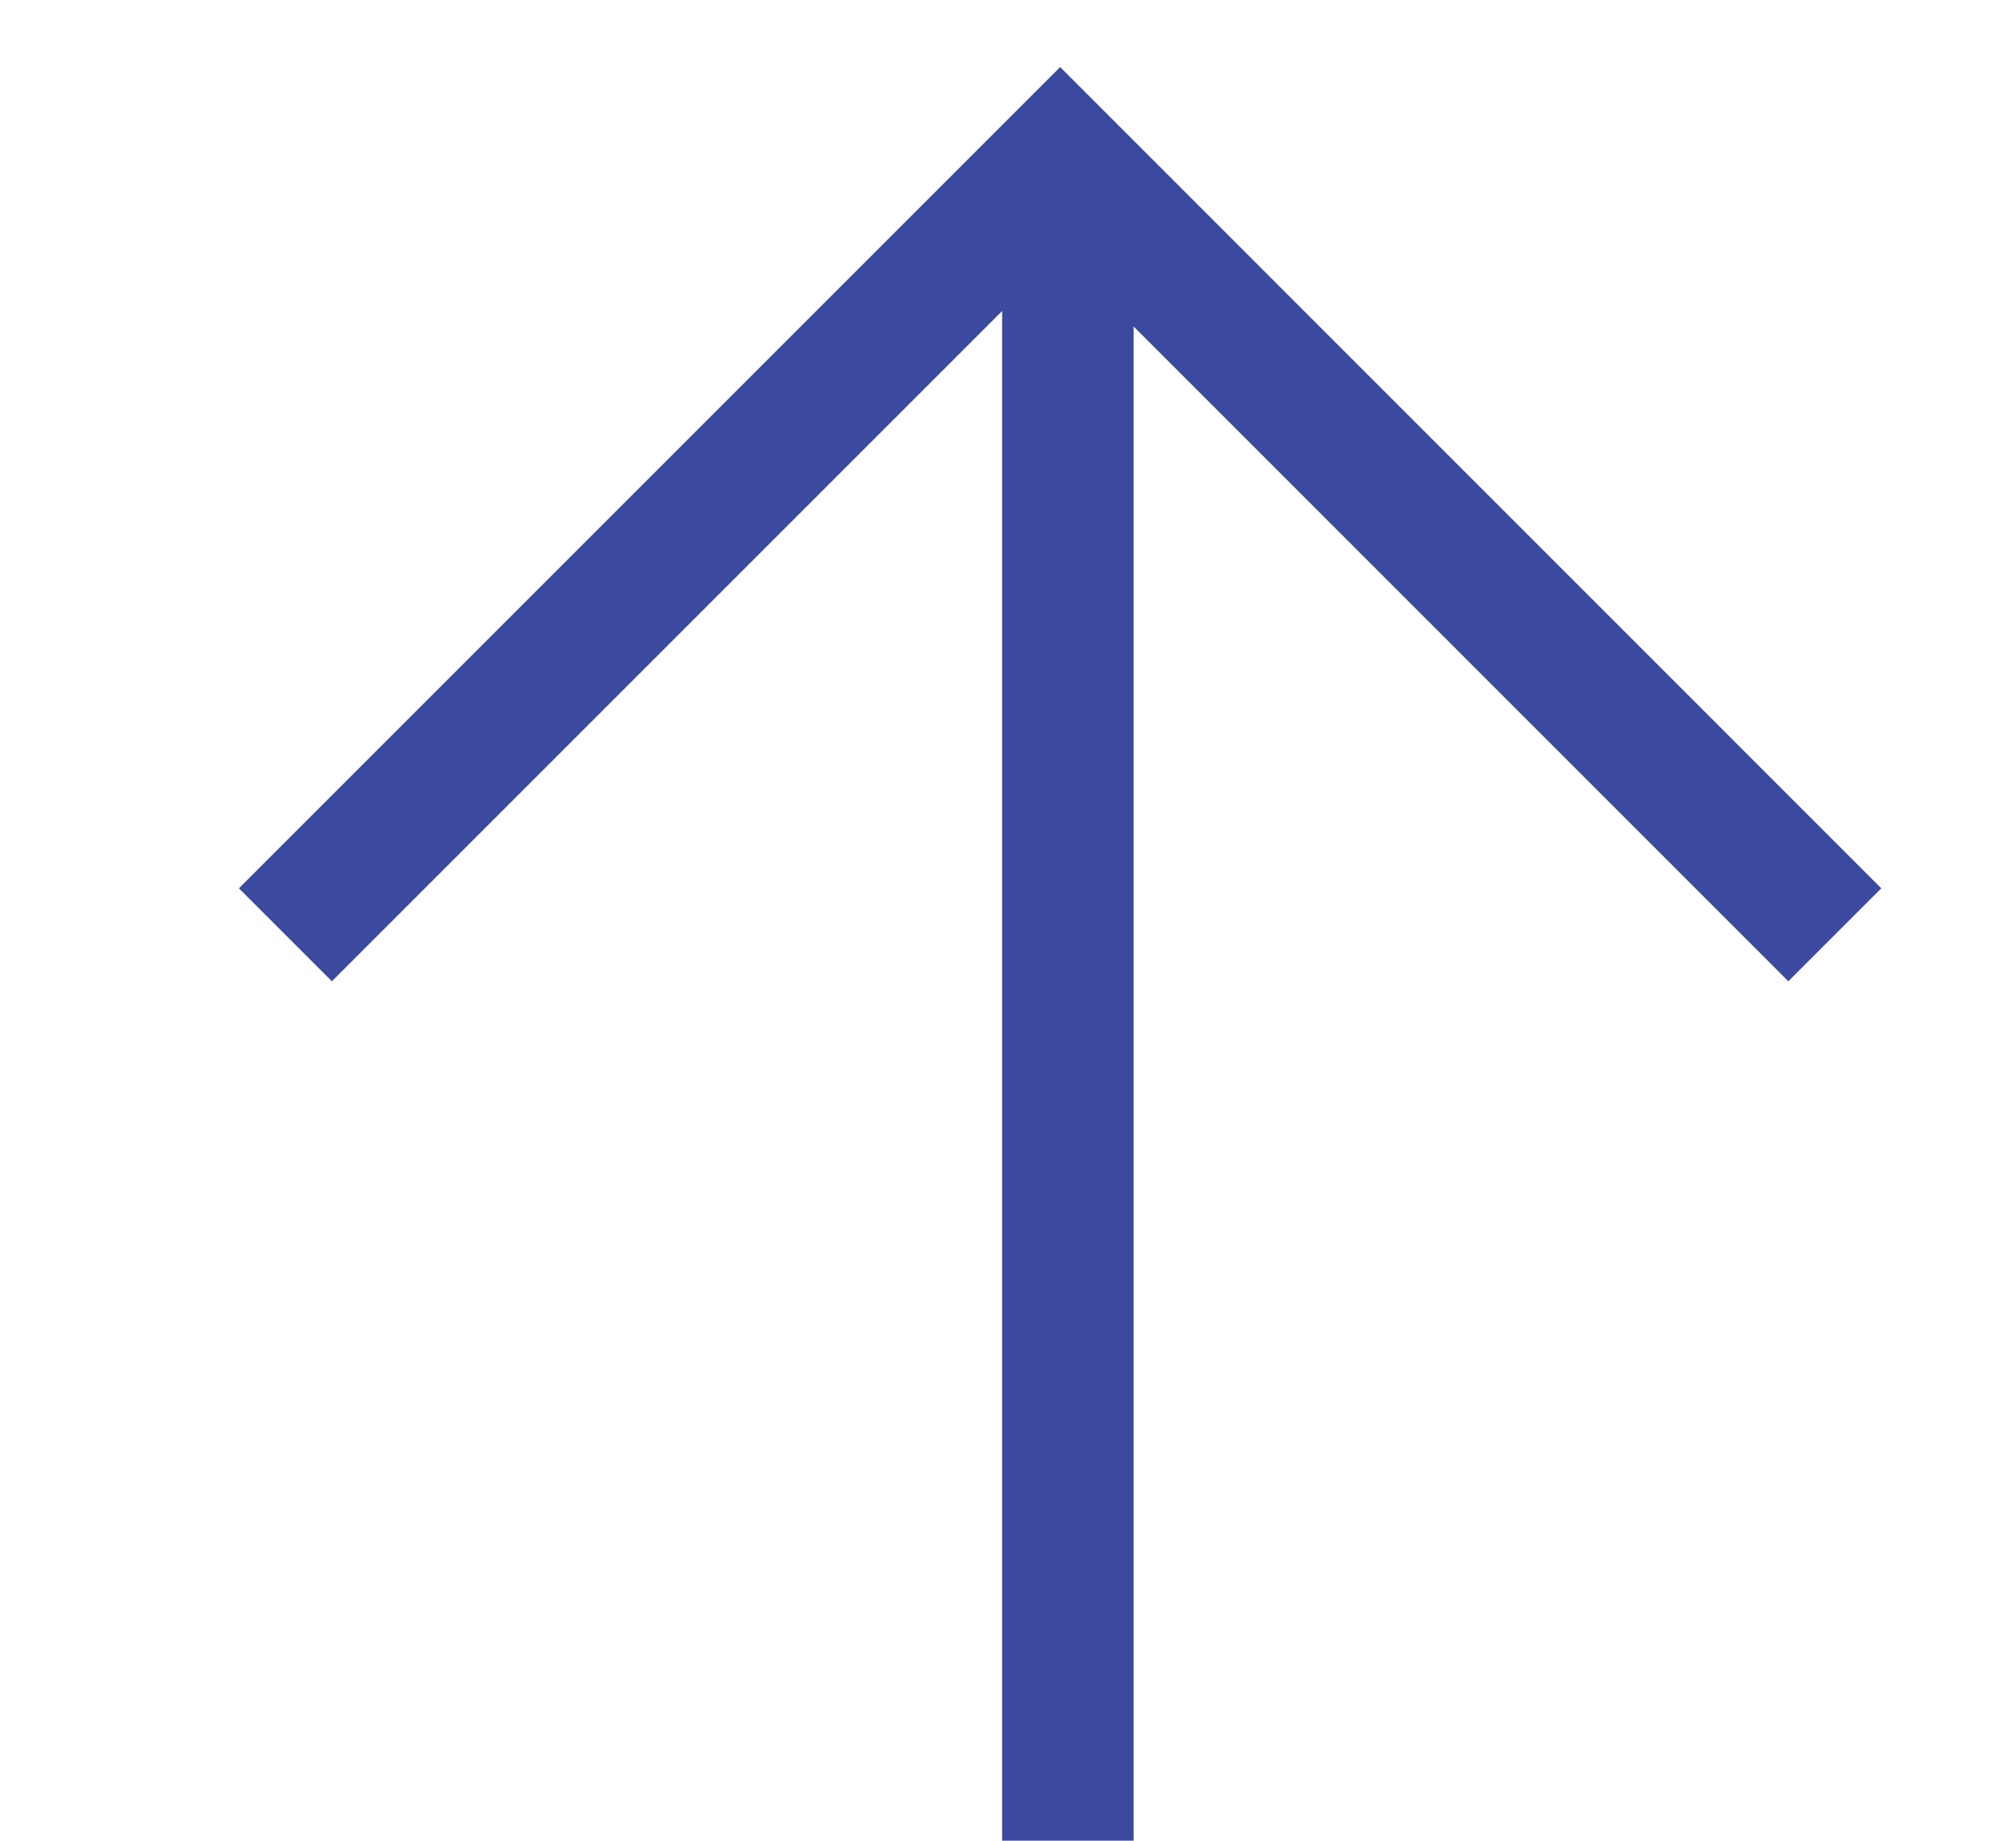
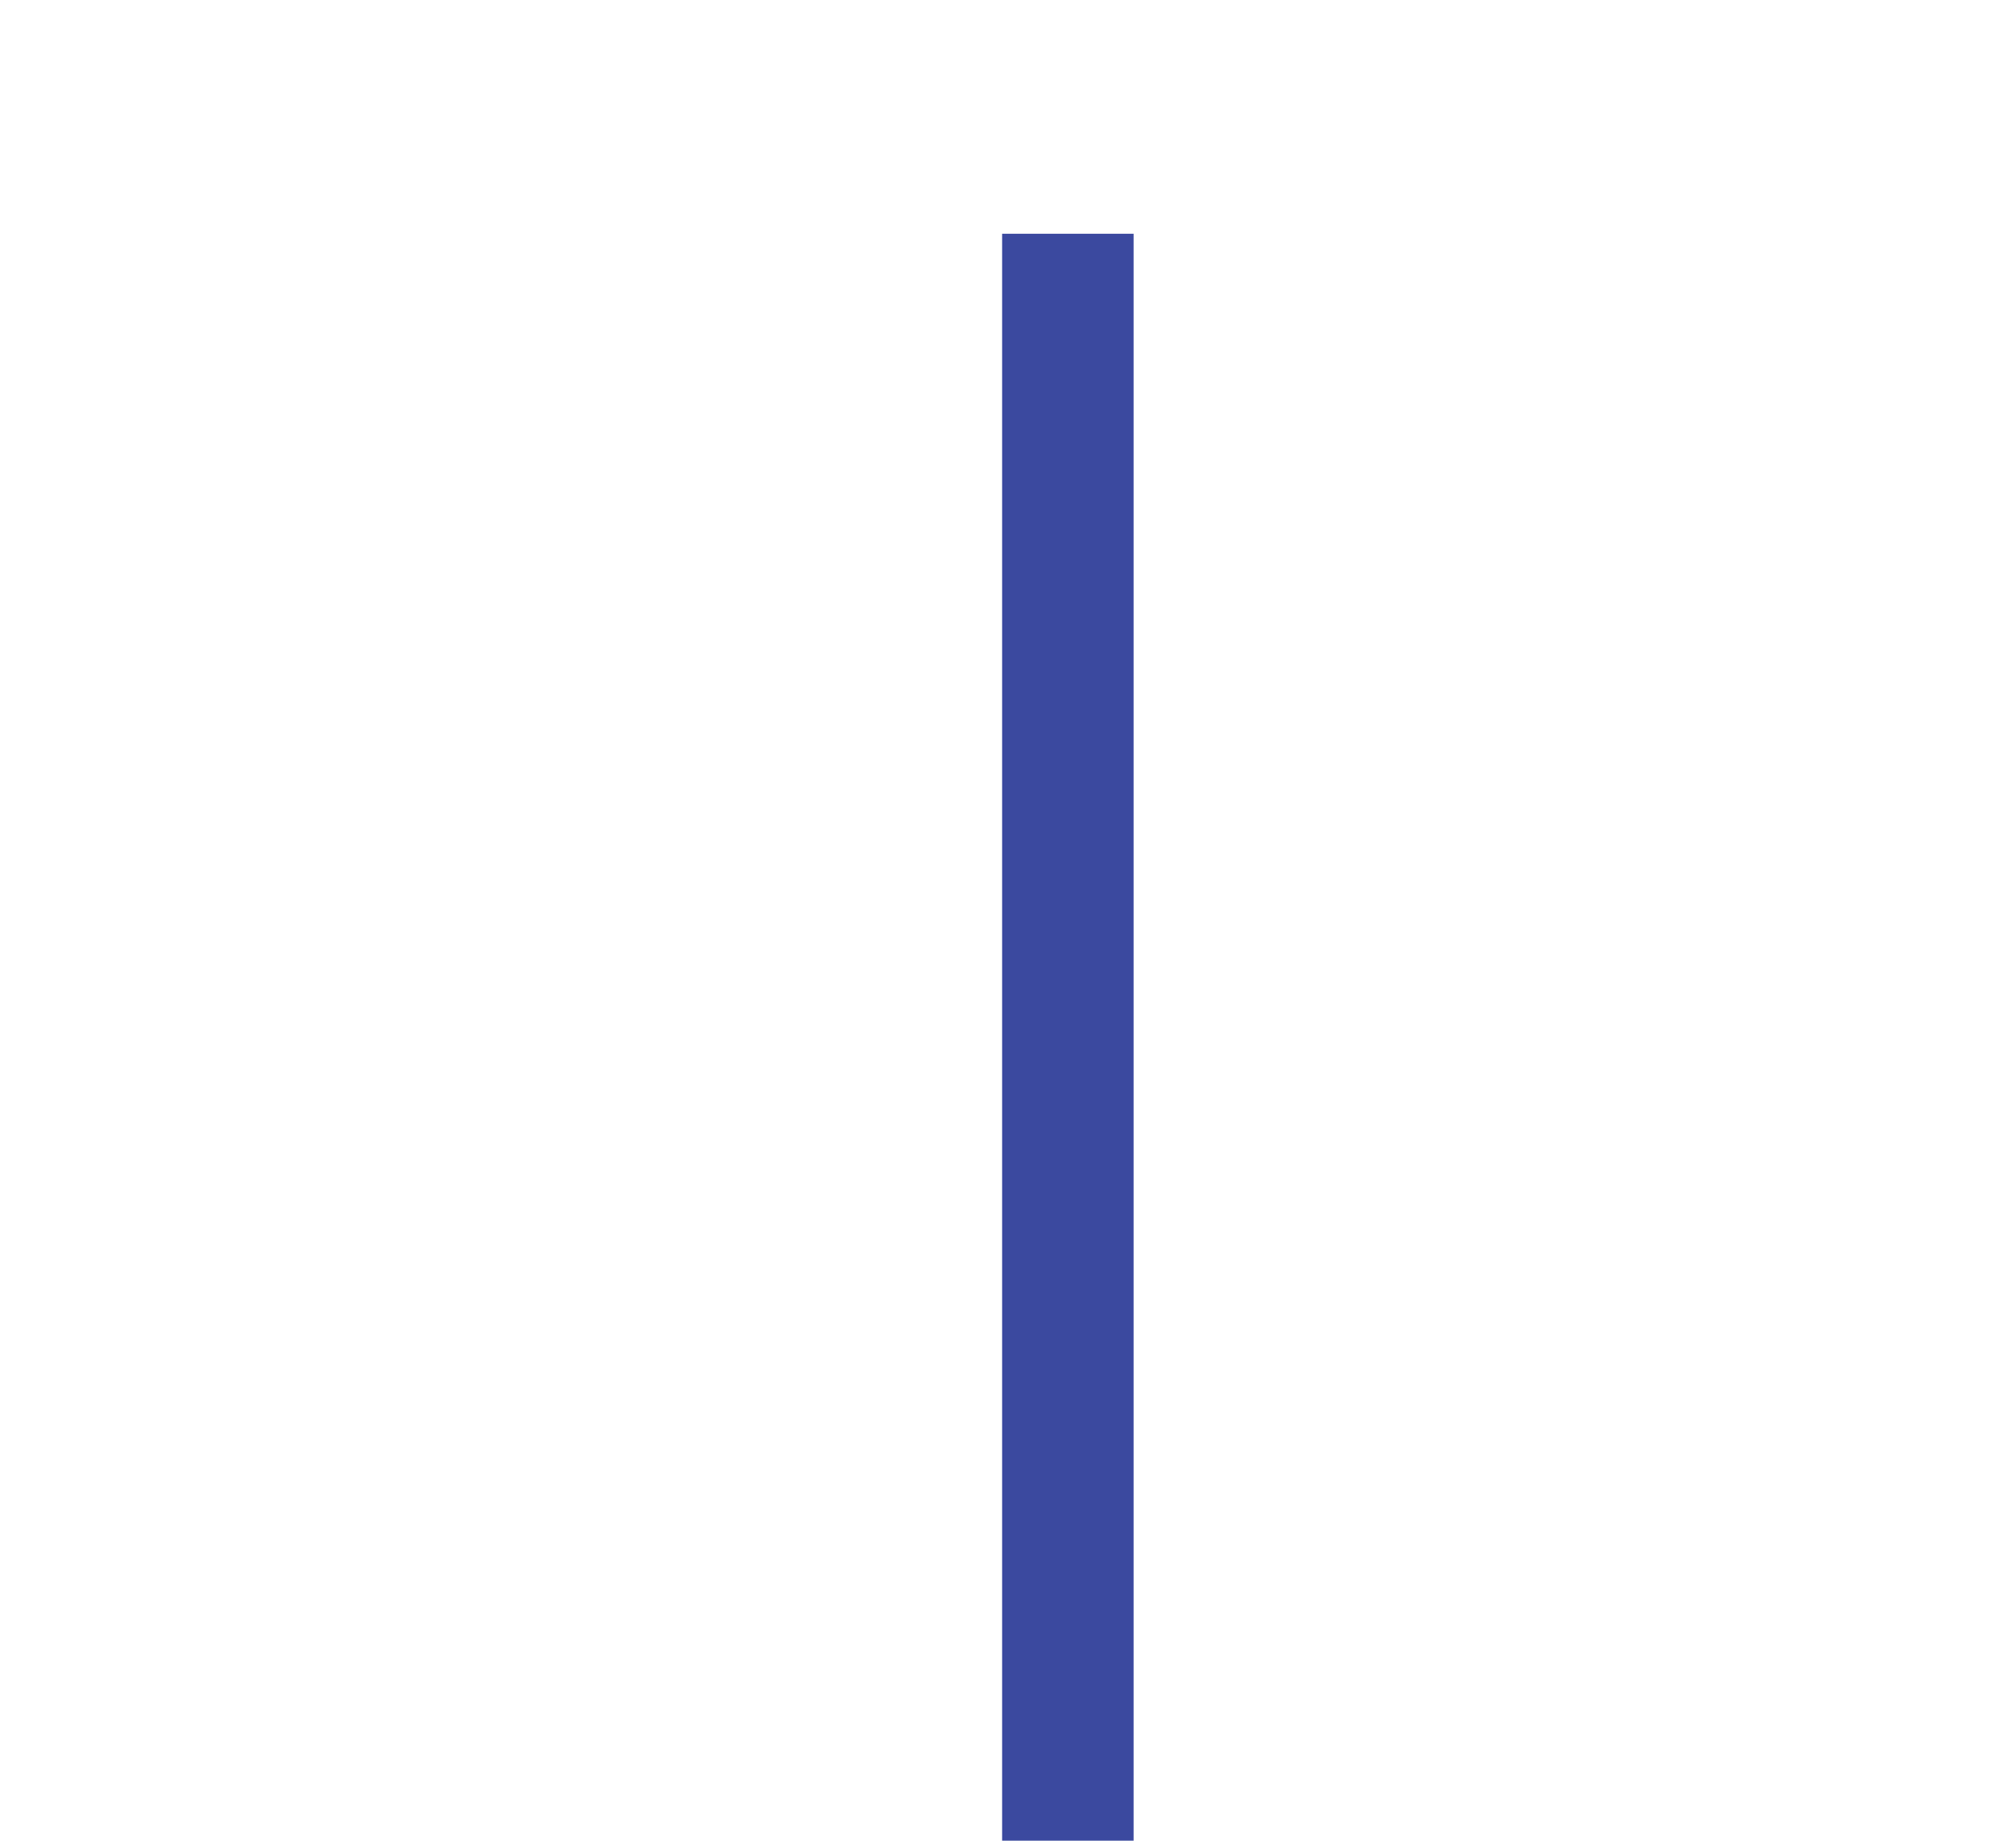
<svg xmlns="http://www.w3.org/2000/svg" width="23" height="21" viewBox="0 0 23 21" fill="none">
-   <path d="M3.256 10.665L12.095 1.826L20.933 10.665" stroke="#3B499F" stroke-width="1.5" />
  <path d="M12.183 2.667L12.183 21" stroke="#3B499F" stroke-width="1.5" />
</svg>